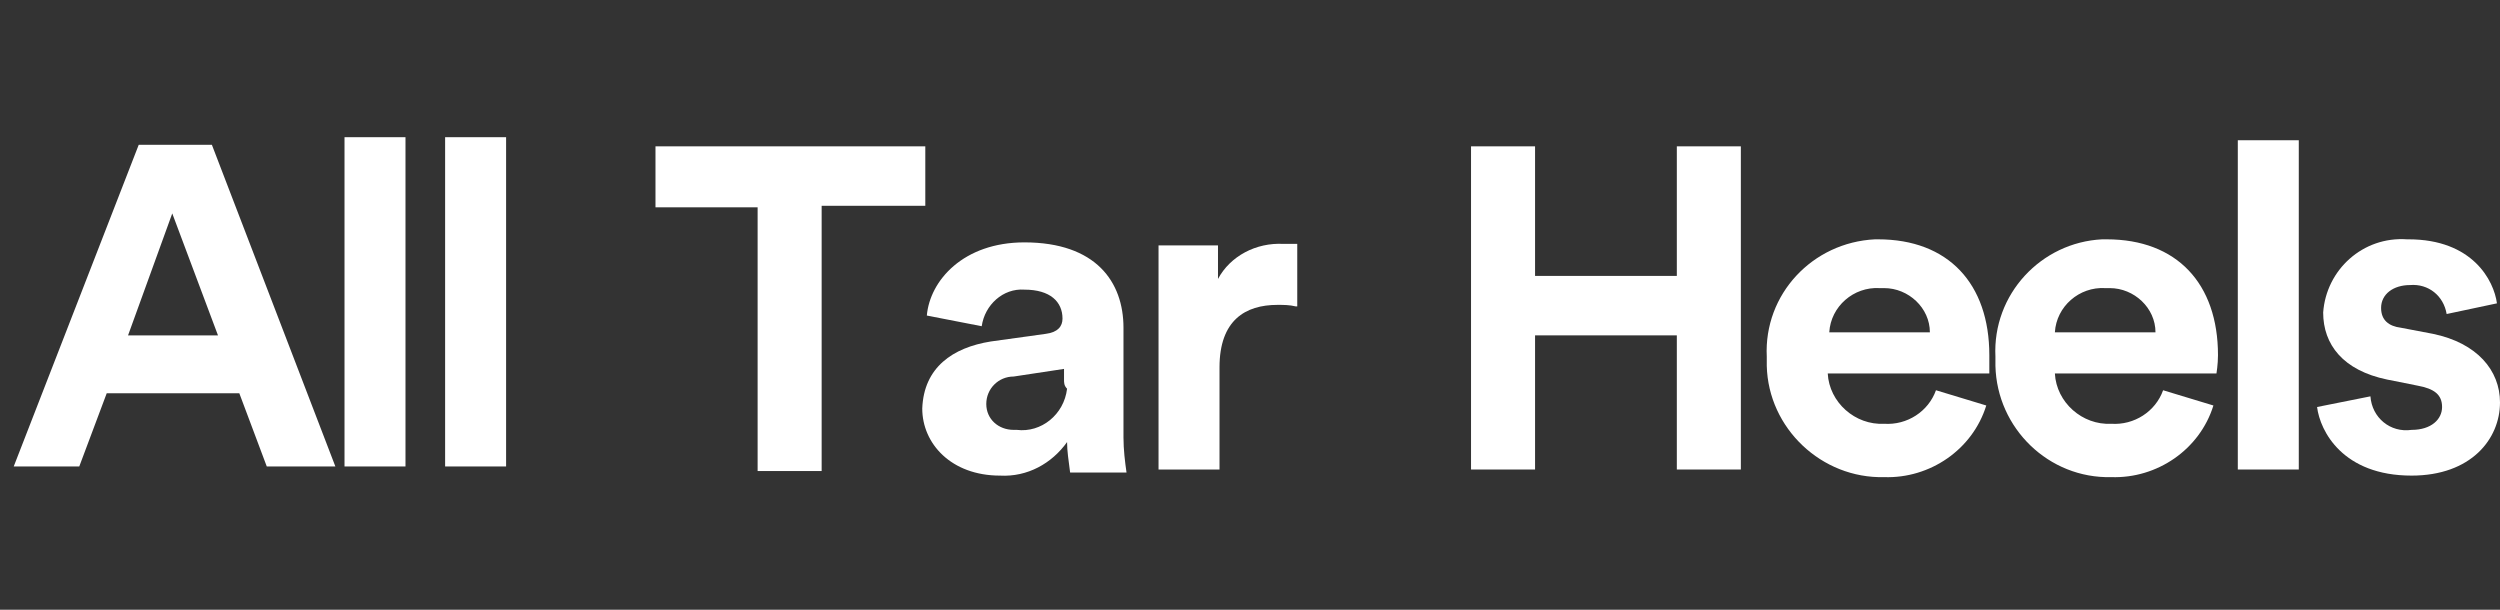
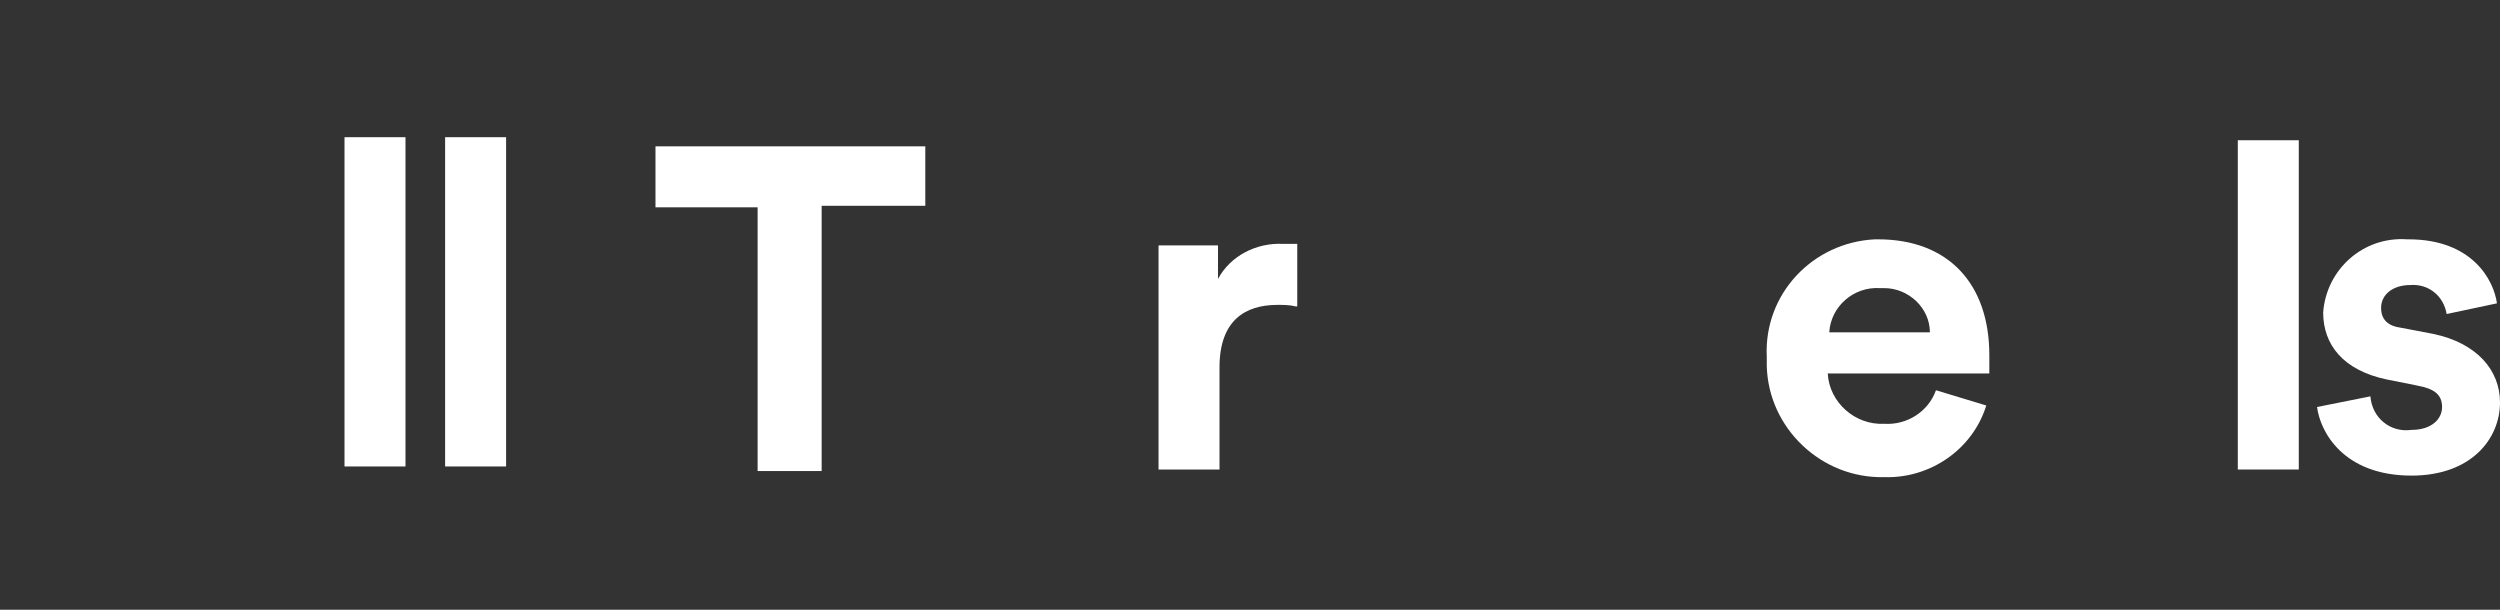
<svg xmlns="http://www.w3.org/2000/svg" version="1.1" id="Layer_1" x="0px" y="0px" viewBox="0 0 164 40" style="enable-background:new 0 0 164 40;" xml:space="preserve">
  <rect x="0" y="0" width="164" height="40" fill="#333333" stroke="none" />
  <style type="text/css">
	.st0{fill:#FFFFFF;}
</style>
  <g id="GUIDES">
    <path class="st0" d="M53.9,13.6v17.3h-4.2V13.6h-6.7V9.6h17.7v3.9H53.9z" />
-     <path class="st0" d="M65,22.4l3.6-0.5c0.8-0.1,1.1-0.5,1.1-1c0-1.1-0.8-1.9-2.5-1.9c-1.4-0.1-2.6,1-2.8,2.4l-3.6-0.7   c0.2-2.3,2.4-4.8,6.4-4.8c4.7,0,6.5,2.6,6.5,5.6v7.2c0,0.8,0.1,1.6,0.2,2.3h-3.7C70.1,30.2,70,29.6,70,29c-1,1.4-2.6,2.3-4.4,2.2   c-3.2,0-5.1-2.1-5.1-4.4C60.6,24.1,62.5,22.8,65,22.4z M69.8,24.9v-0.7l-3.3,0.5c-1,0-1.8,0.8-1.8,1.8c0,1,0.8,1.7,1.8,1.7   c0.1,0,0.1,0,0.2,0c1.6,0.2,3.1-1,3.3-2.7C69.8,25.3,69.8,25.1,69.8,24.9z" />
    <path class="st0" d="M85,20.1C84.6,20,84.2,20,83.8,20c-2.1,0-3.8,1-3.8,4.1v6.7h-4V16.1h3.9v2.2c0.8-1.5,2.5-2.4,4.3-2.3   c0.3,0,0.6,0,0.9,0V20.1z" />
-     <path class="st0" d="M110,30.8V22h-9.3v8.8h-4.2V9.6h4.2v8.5h9.3V9.6h4.2v21.2H110z" />
    <path class="st0" d="M130.3,26.6c-0.9,2.9-3.7,4.8-6.7,4.7c-4.1,0.1-7.6-3.2-7.7-7.3c0-0.2,0-0.4,0-0.6c-0.2-4.1,3-7.5,7.1-7.7   c0.1,0,0.1,0,0.2,0c4.6,0,7.3,2.9,7.3,7.6c0,0.6,0,1.2,0,1.2h-10.6c0.1,1.9,1.8,3.4,3.7,3.3c1.5,0.1,2.9-0.8,3.4-2.2L130.3,26.6z    M126.6,21.8c0-1.6-1.4-2.9-3-2.9c-0.1,0-0.2,0-0.3,0c-1.7-0.1-3.2,1.2-3.3,2.9H126.6z" />
-     <path class="st0" d="M145.2,26.6c-0.9,2.9-3.7,4.8-6.7,4.7c-4.1,0.1-7.5-3.2-7.6-7.3c0-0.2,0-0.4,0-0.6c-0.2-4.1,3-7.5,7-7.7   c0.1,0,0.2,0,0.3,0c4.6,0,7.3,2.9,7.3,7.6c0,0.6-0.1,1.2-0.1,1.2h-10.6c0.1,1.9,1.8,3.4,3.7,3.3c1.5,0.1,2.9-0.8,3.4-2.2   L145.2,26.6z M141.4,21.8c0-1.6-1.4-2.9-3-2.9c-0.1,0-0.2,0-0.3,0c-1.7-0.1-3.2,1.2-3.3,2.9H141.4z" />
    <path class="st0" d="M146.8,30.8V9.2h4v21.6H146.8z" />
    <path class="st0" d="M155.5,26c0.1,1.4,1.3,2.4,2.7,2.2c0,0,0,0,0,0c1.3,0,2-0.7,2-1.5s-0.5-1.2-1.6-1.4l-2-0.4   c-2.9-0.6-4.2-2.3-4.2-4.4c0.2-2.8,2.6-5,5.5-4.8c0,0,0.1,0,0.1,0c4.2,0,5.6,2.7,5.8,4.2l-3.3,0.7c-0.2-1.2-1.2-2-2.4-1.9   c-1.1,0-1.9,0.6-1.9,1.5c0,0.8,0.5,1.2,1.3,1.3l2.1,0.4c2.9,0.6,4.4,2.4,4.4,4.5c0,2.4-1.9,4.8-5.8,4.8c-4.5,0-6-2.9-6.2-4.5   L155.5,26z" />
-     <path class="st0" d="M15.7,25.8H7l-1.8,4.8H0.9L9.1,9.5h4.8L22,30.6h-4.5L15.7,25.8z M8.4,22h5.9l-3-8L8.4,22z" />
    <path class="st0" d="M22.6,30.6V9h4v21.6H22.6z" />
    <path class="st0" d="M29.2,30.6V9h4v21.6H29.2z" />
  </g>
</svg>